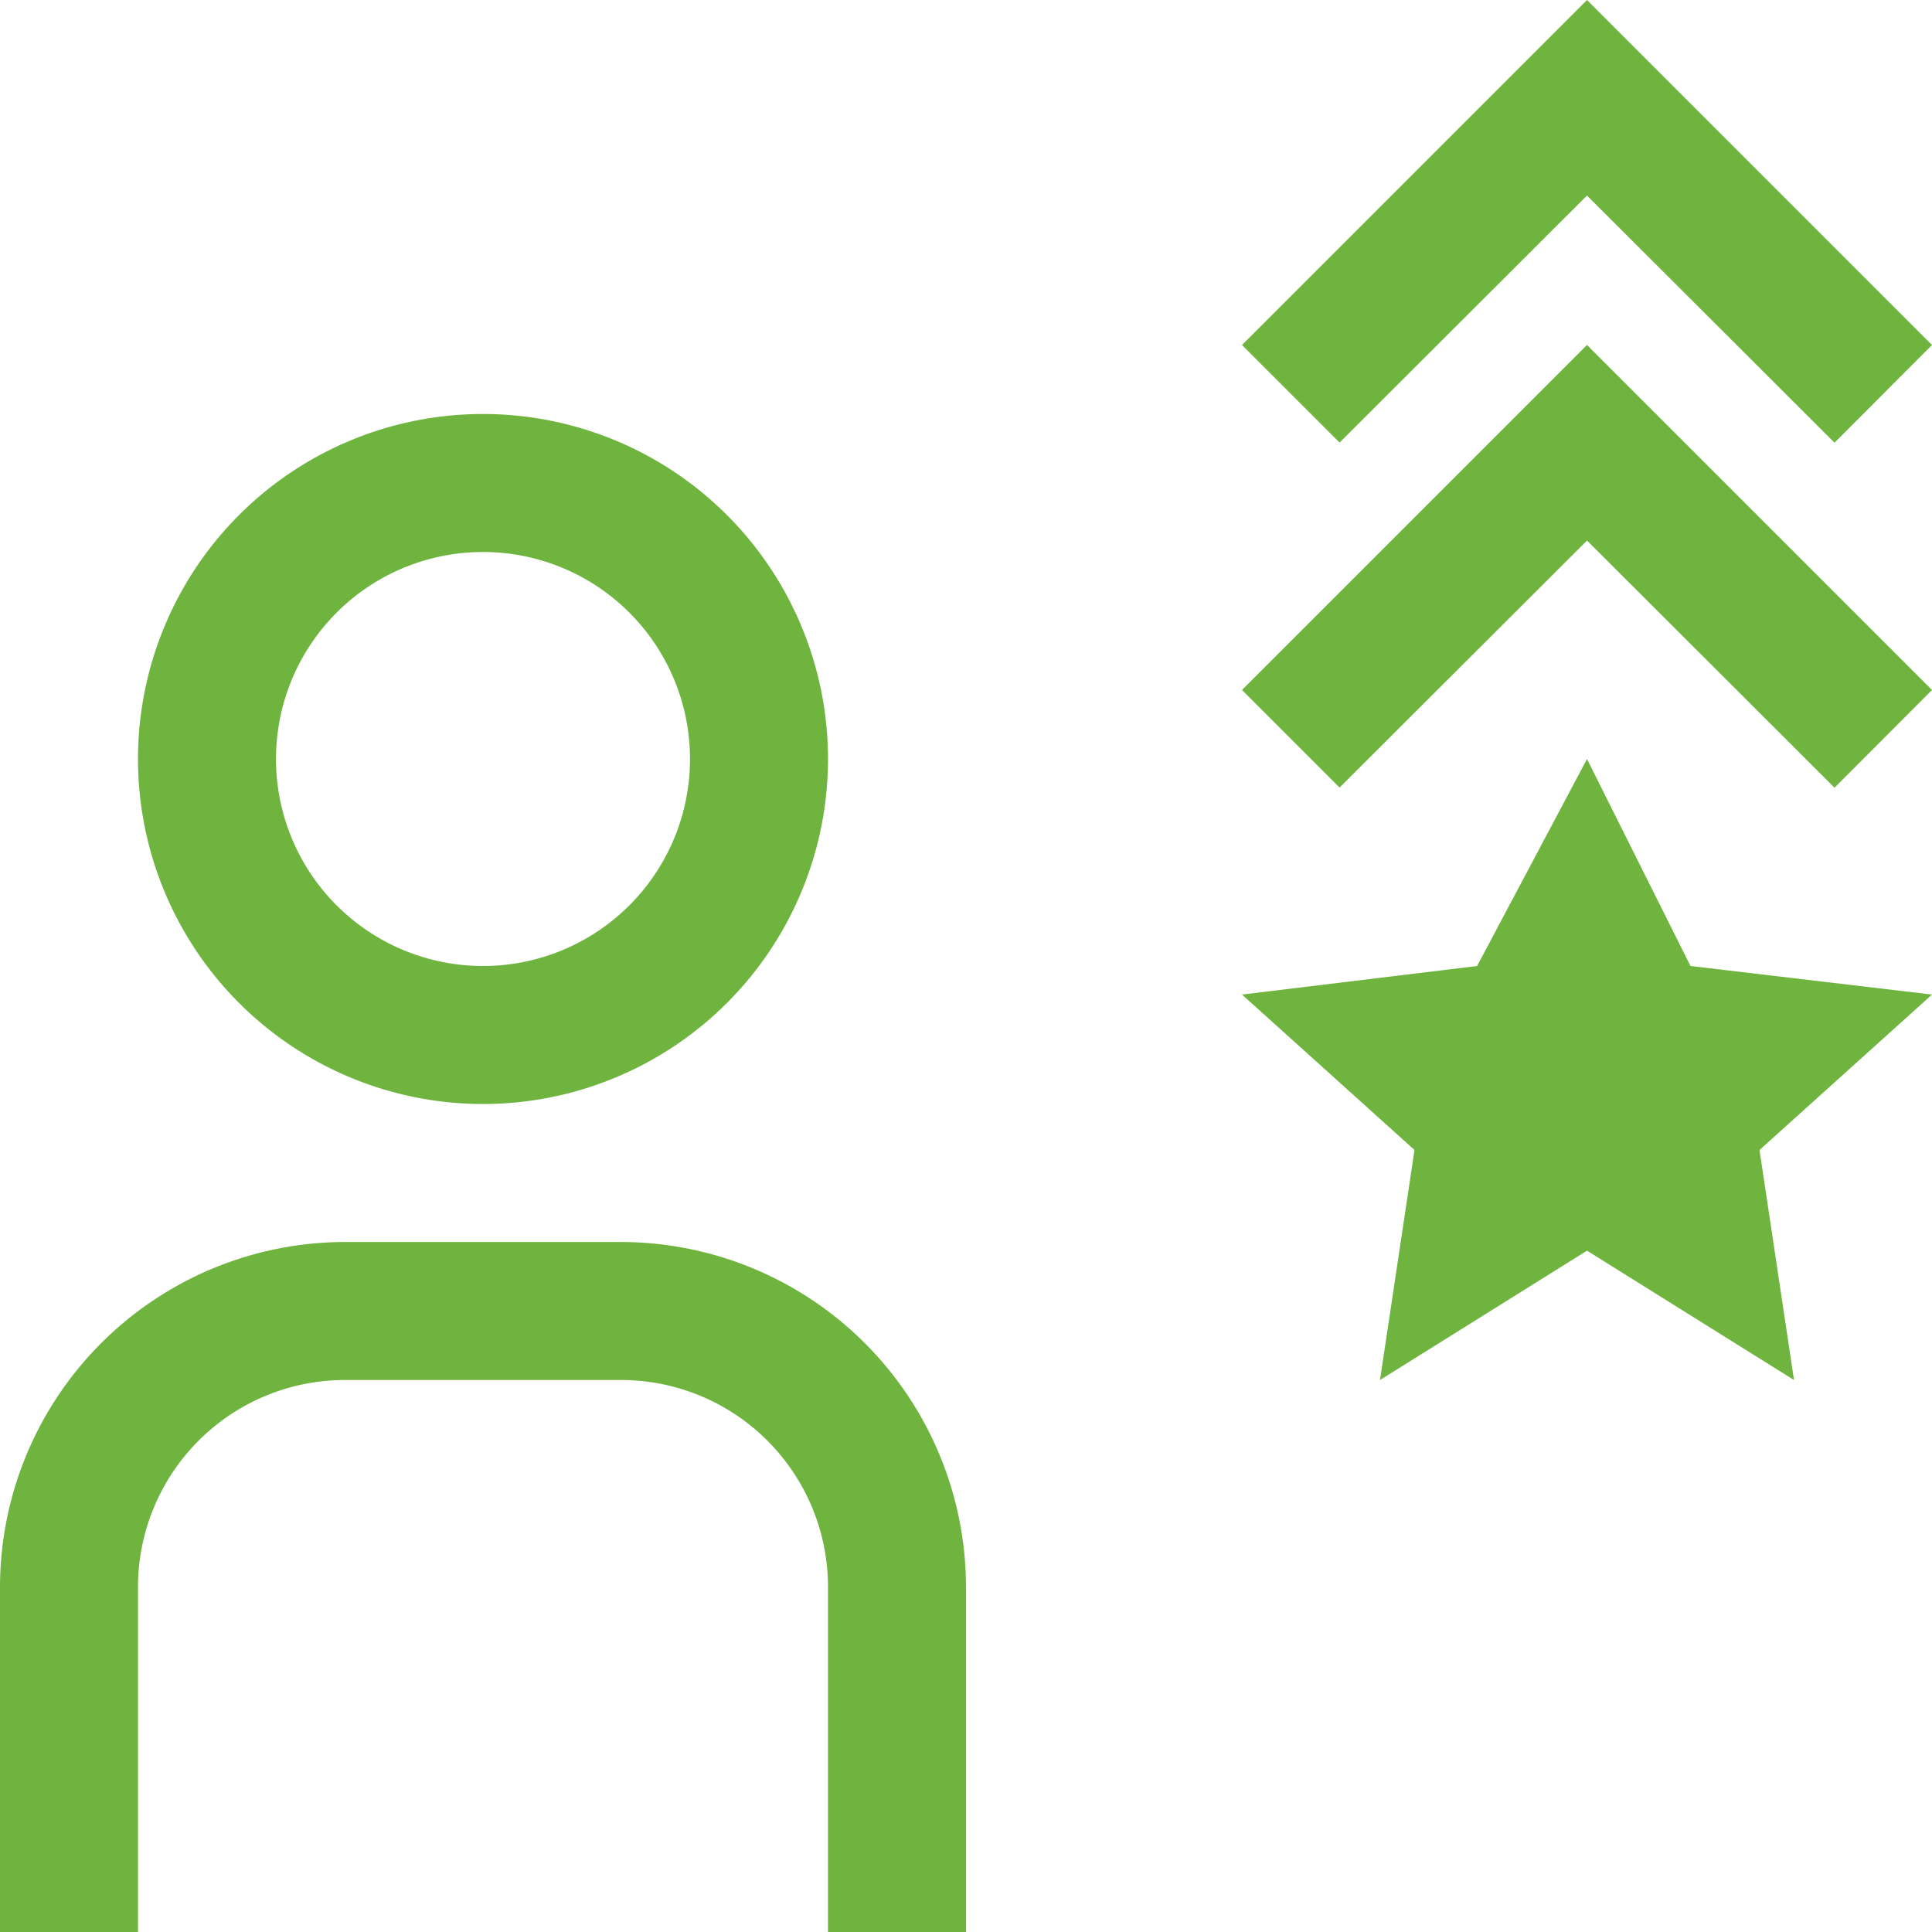
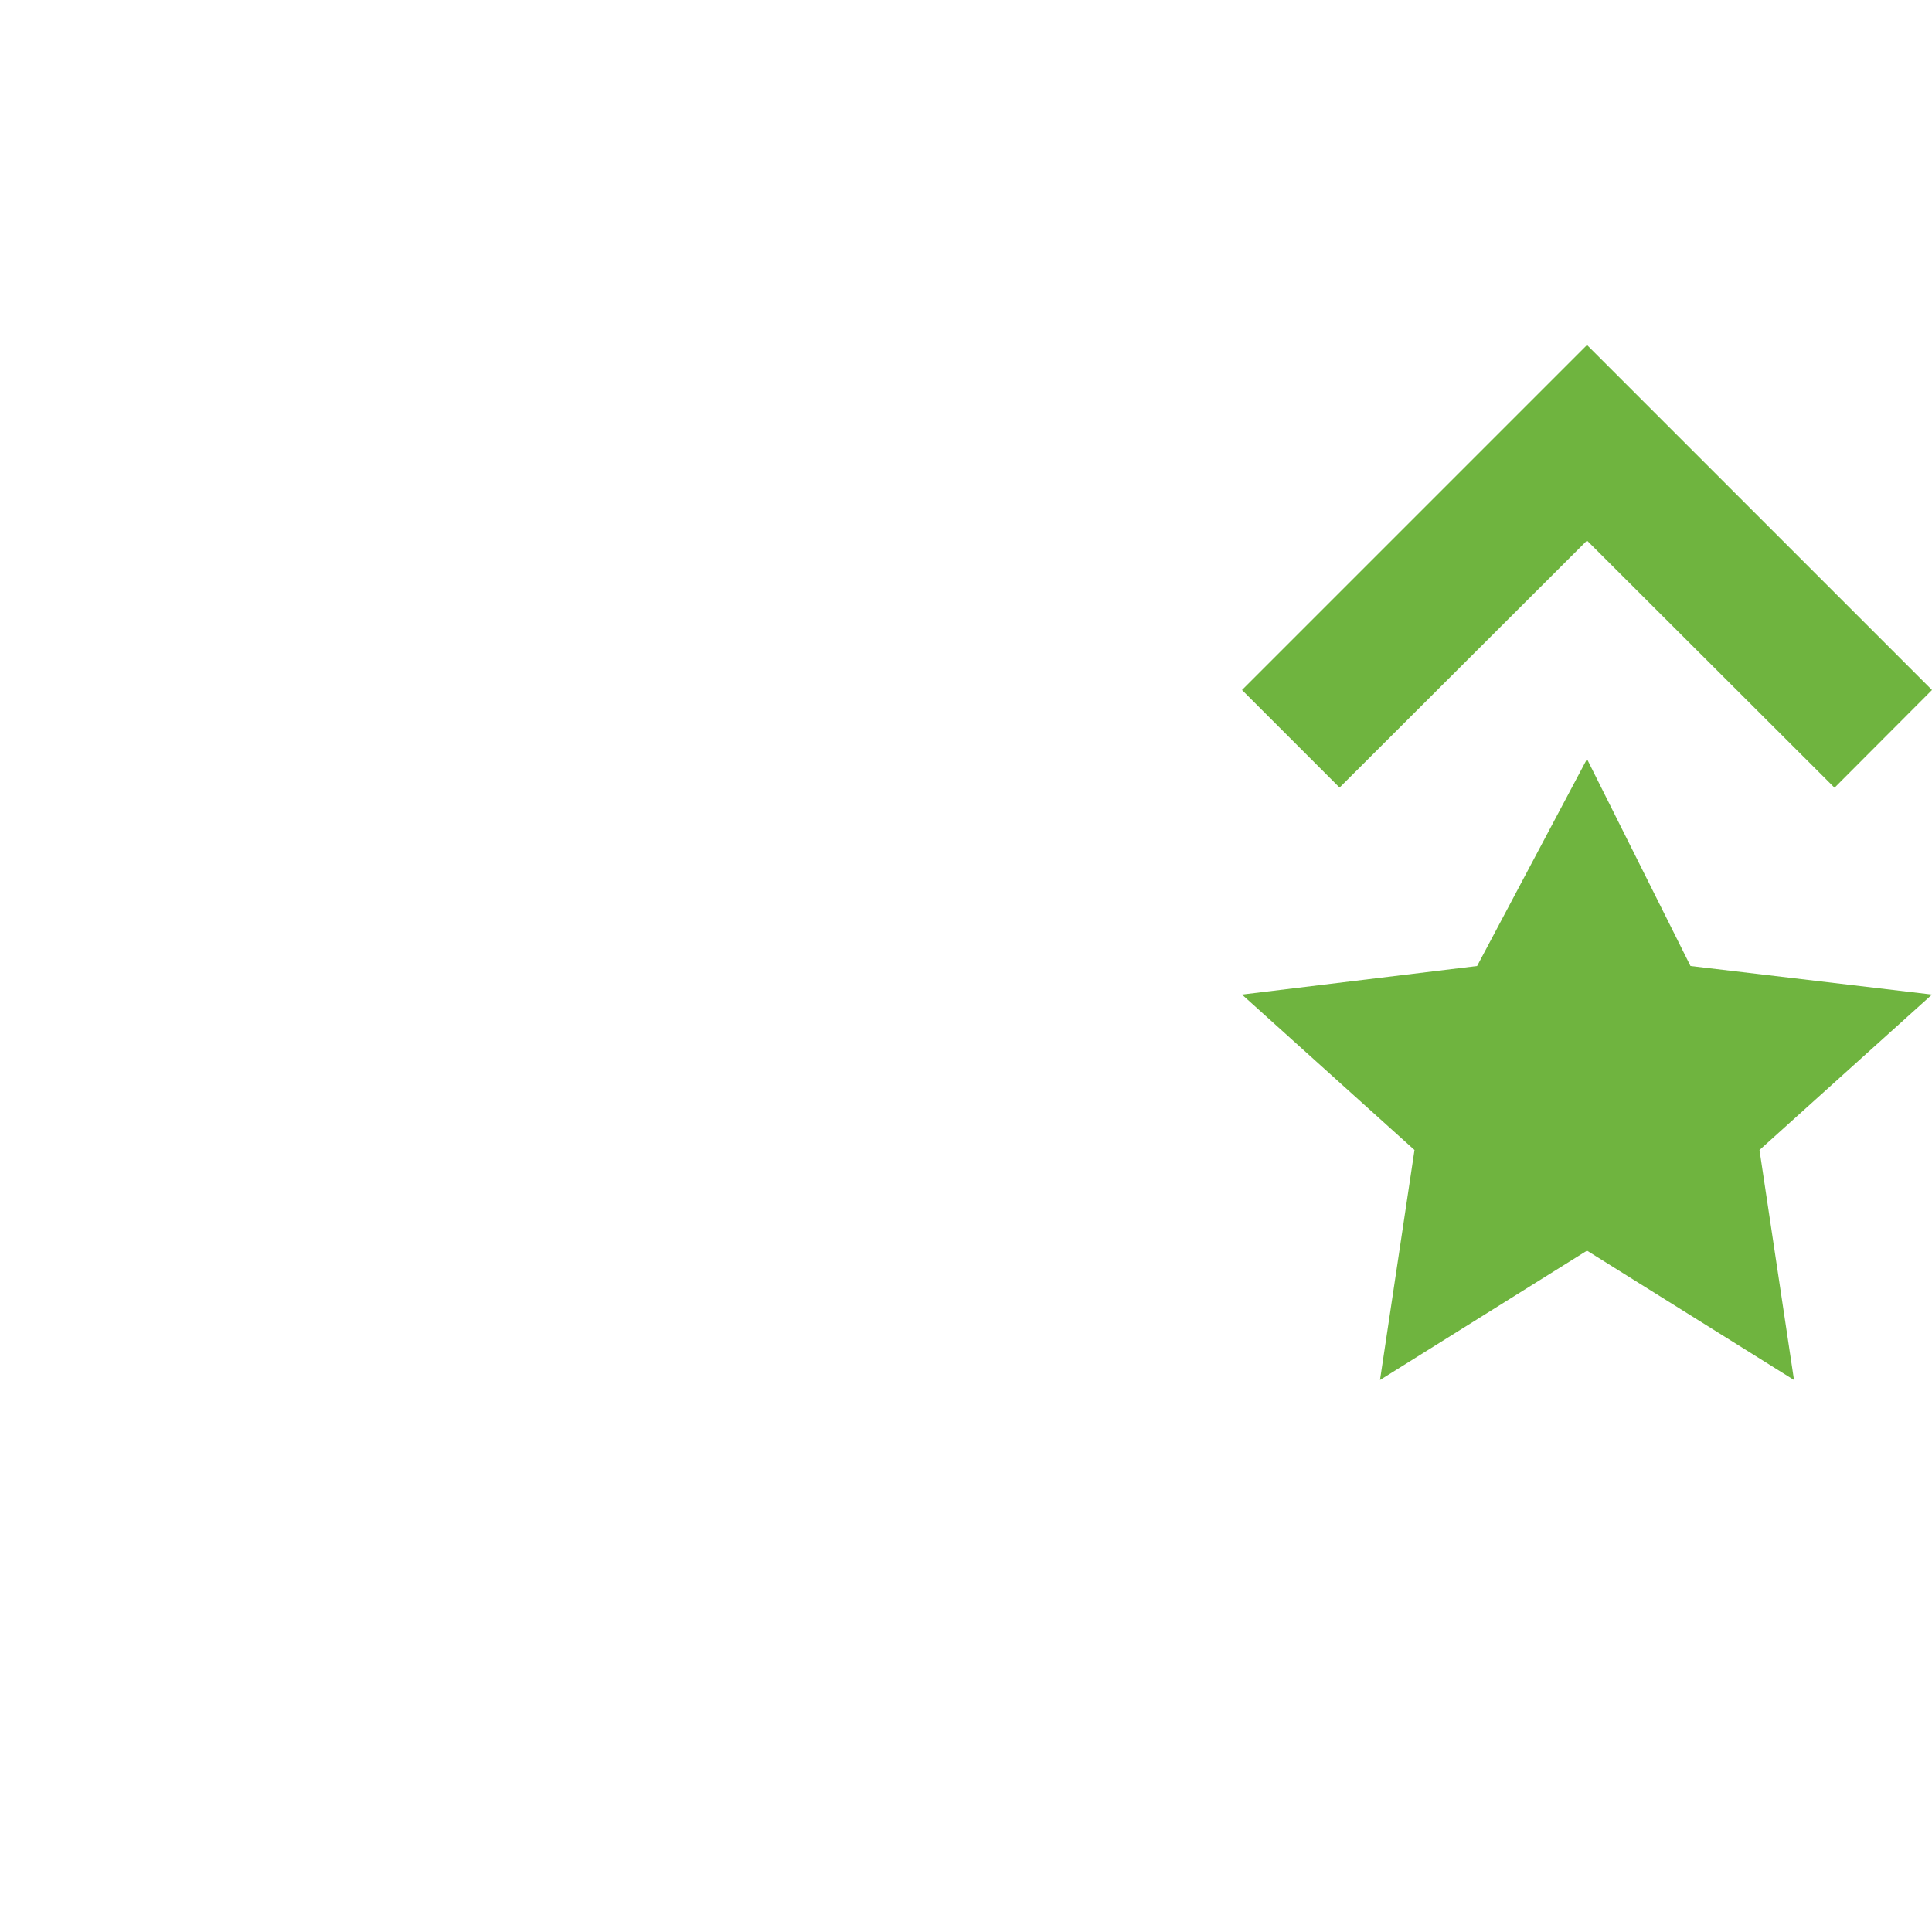
<svg xmlns="http://www.w3.org/2000/svg" width="42" height="42" viewBox="0 0 42 42">
  <g id="user-military" transform="translate(-3 -3)">
    <path id="Path_2200" data-name="Path 2200" d="M37.5,19.5,35.111,24,30,24.621,33.75,28,33,33l4.5-2.812L42,33l-.75-5L45,24.621,39.75,24Z" fill="#6fb43f" />
    <path id="Path_2201" data-name="Path 2201" d="M32.121,20.121l5.379-5.37,5.381,5.373L45,18l-7.5-7.5L30,18Z" fill="#6fb43f" />
-     <path id="Path_2202" data-name="Path 2202" d="M32.121,12.621,37.5,7.251l5.381,5.373L45,10.5,37.5,3,30,10.5Z" fill="#6fb43f" />
-     <path id="Path_2203" data-name="Path 2203" d="M24,45H21V37.5A4.5,4.5,0,0,0,16.5,33h-6A4.5,4.5,0,0,0,6,37.5V45H3V37.5A7.509,7.509,0,0,1,10.5,30h6A7.509,7.509,0,0,1,24,37.5Z" fill="#6fb43f" />
-     <path id="Path_2204" data-name="Path 2204" d="M13.5,15A4.5,4.5,0,1,1,9,19.5,4.5,4.5,0,0,1,13.5,15m0-3A7.5,7.5,0,1,0,21,19.5,7.5,7.5,0,0,0,13.5,12Z" fill="#6fb43f" />
  </g>
</svg>